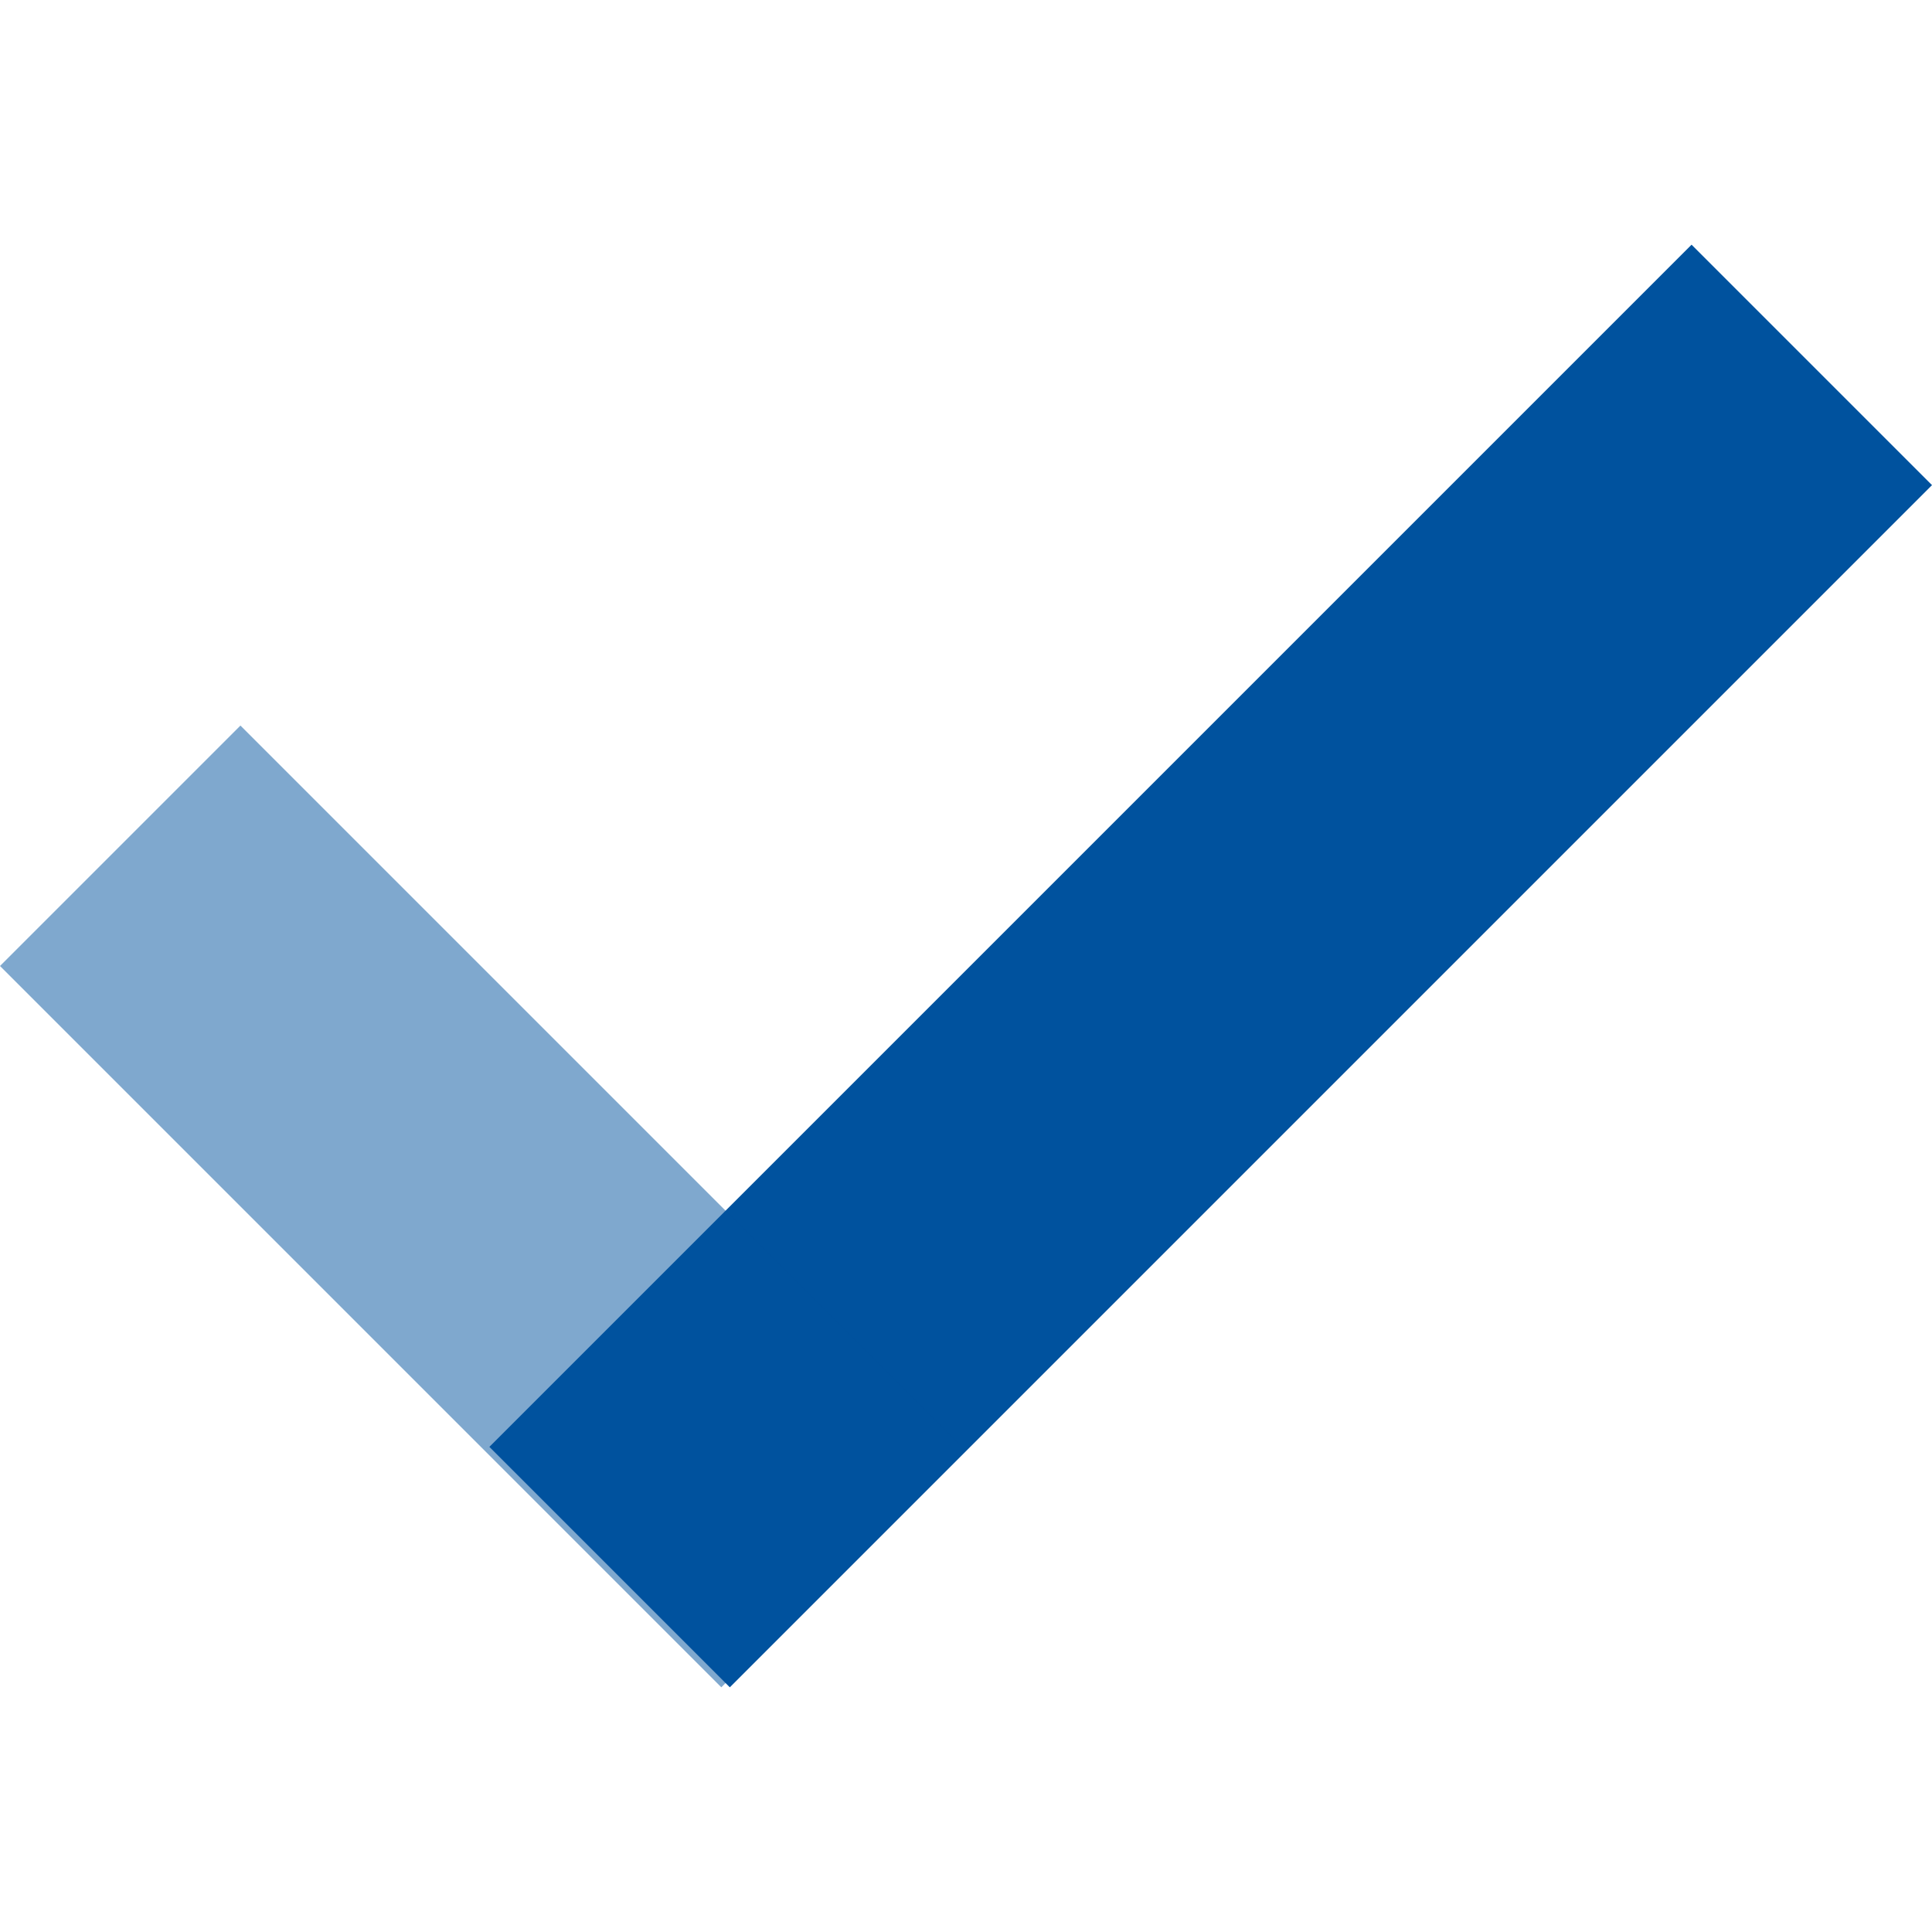
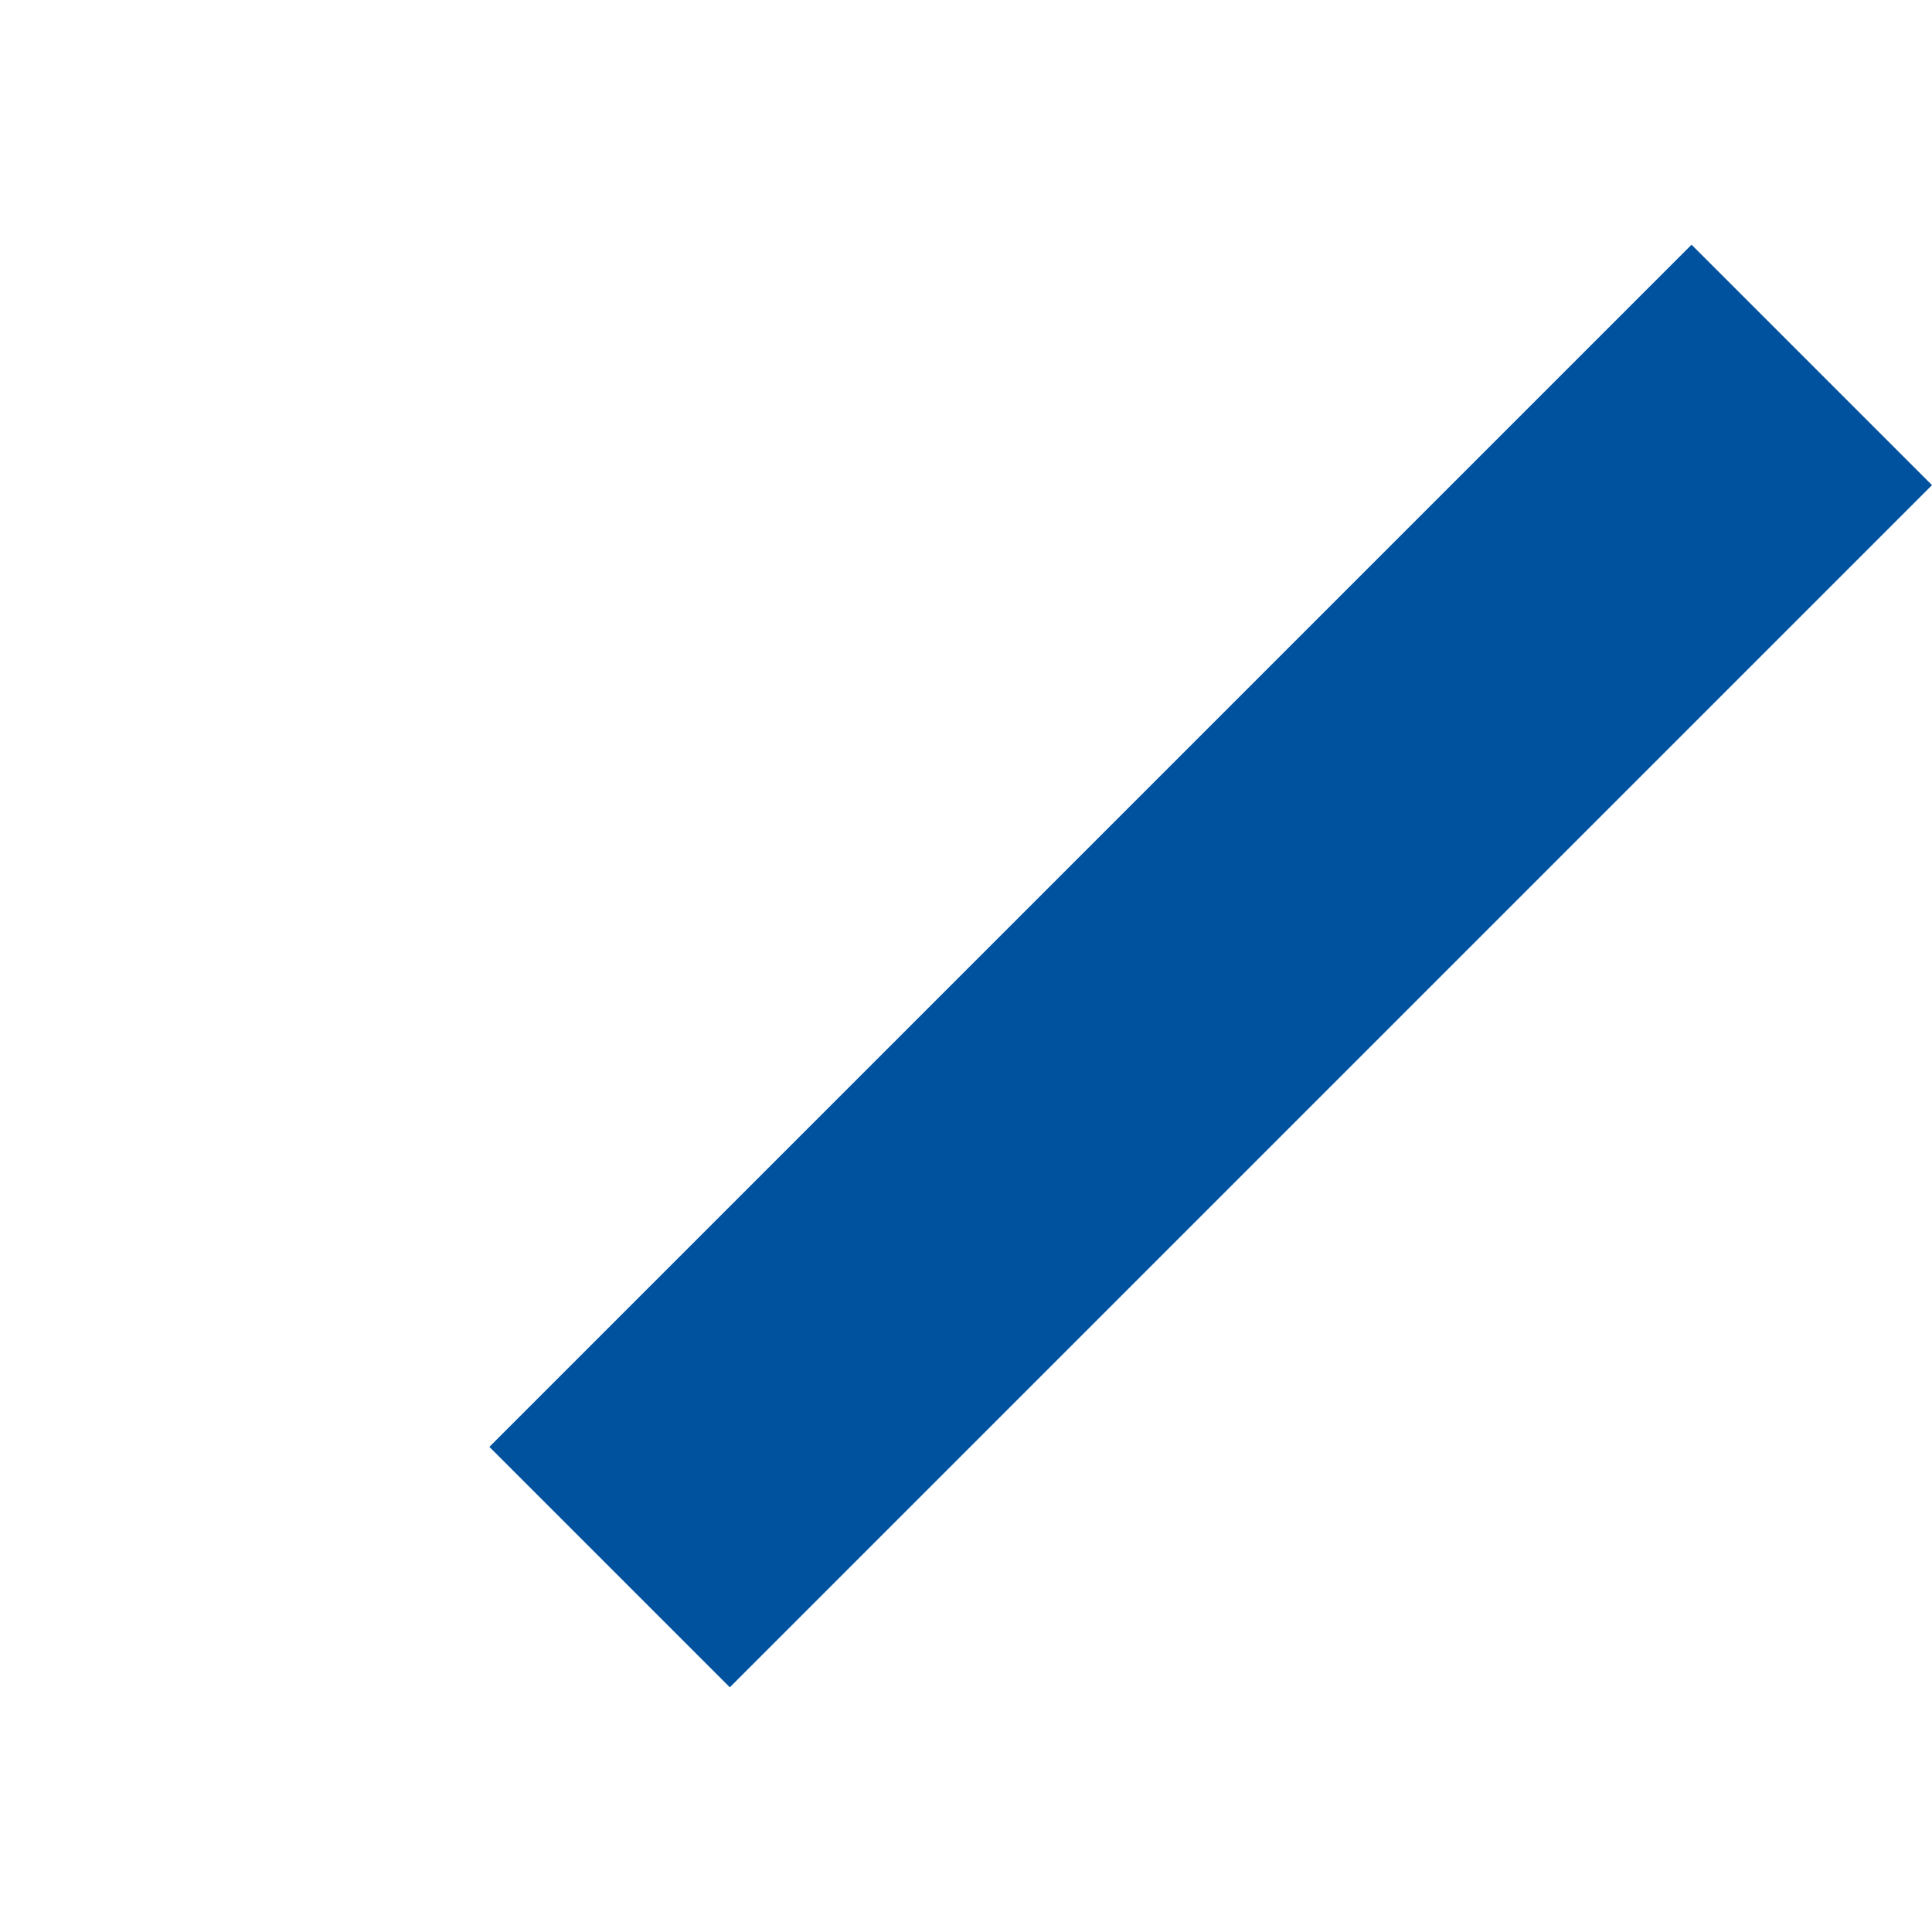
<svg xmlns="http://www.w3.org/2000/svg" width="20px" height="20px" viewBox="0 0 20 20" version="1.1">
  <title>check-duo</title>
  <g id="check-duo" stroke="none" stroke-width="1" fill="none" fill-rule="evenodd">
    <polygon id="Rectangle" fill="#00529E" points="5.066 14.978 17.511 2.533 20 5.022 7.555 17.467" />
-     <polygon id="Rectangle" fill-opacity="0.5" fill="#00529E" points="7.467 17.467 -1.900011e-13 10 2.489 7.511 9.956 14.978" />
  </g>
</svg>